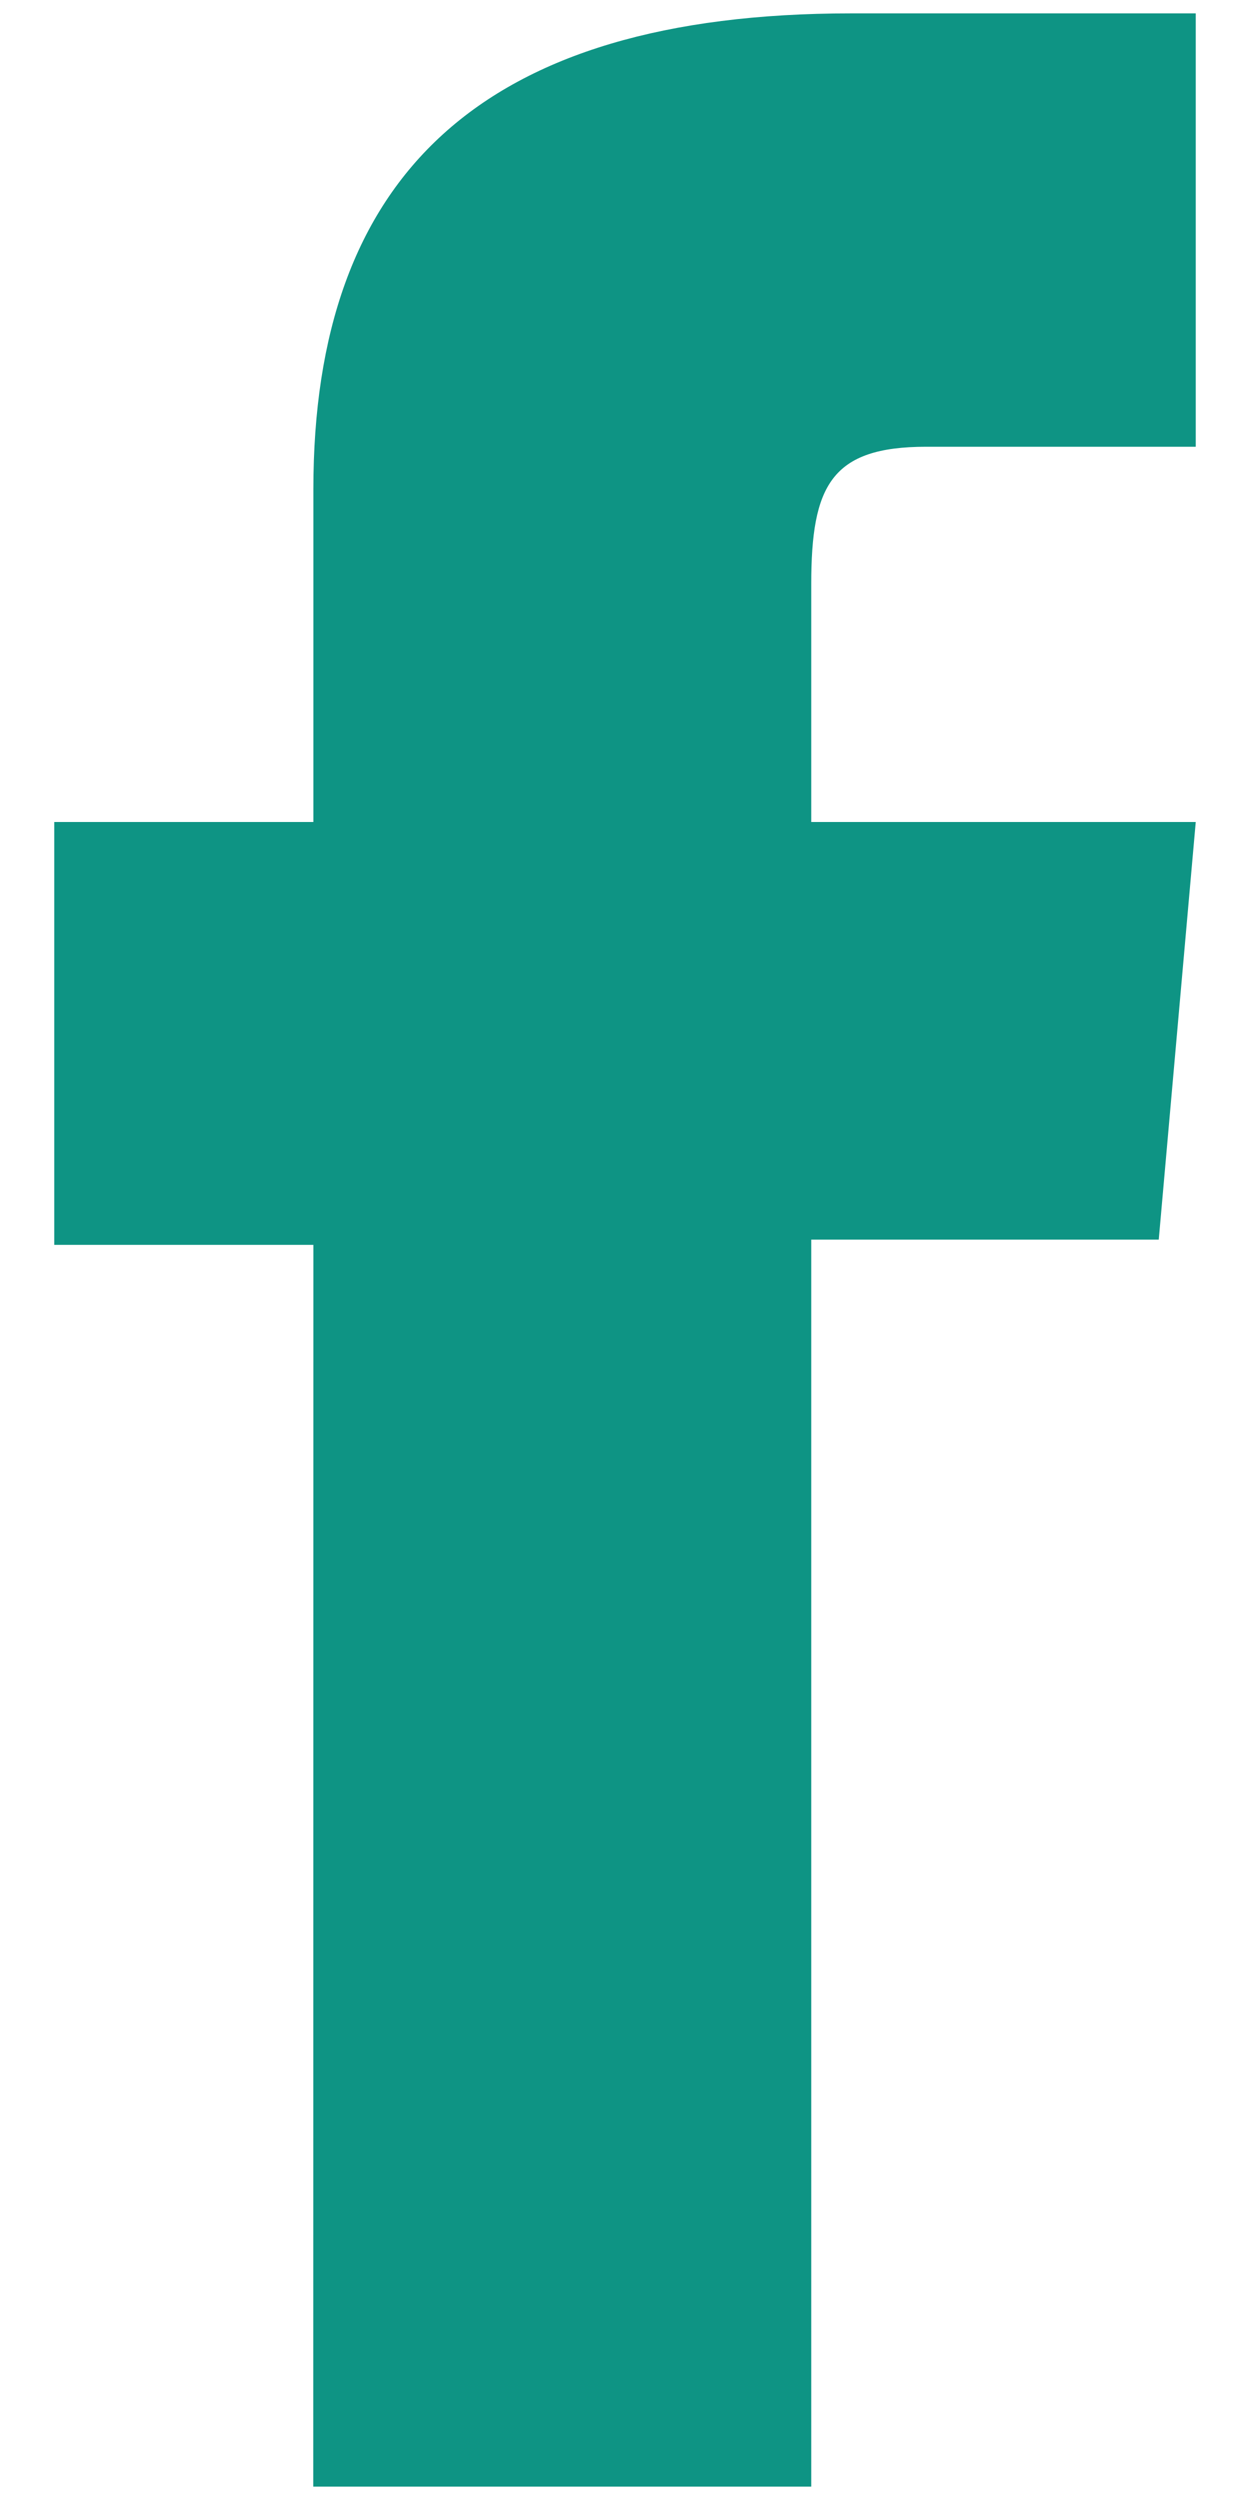
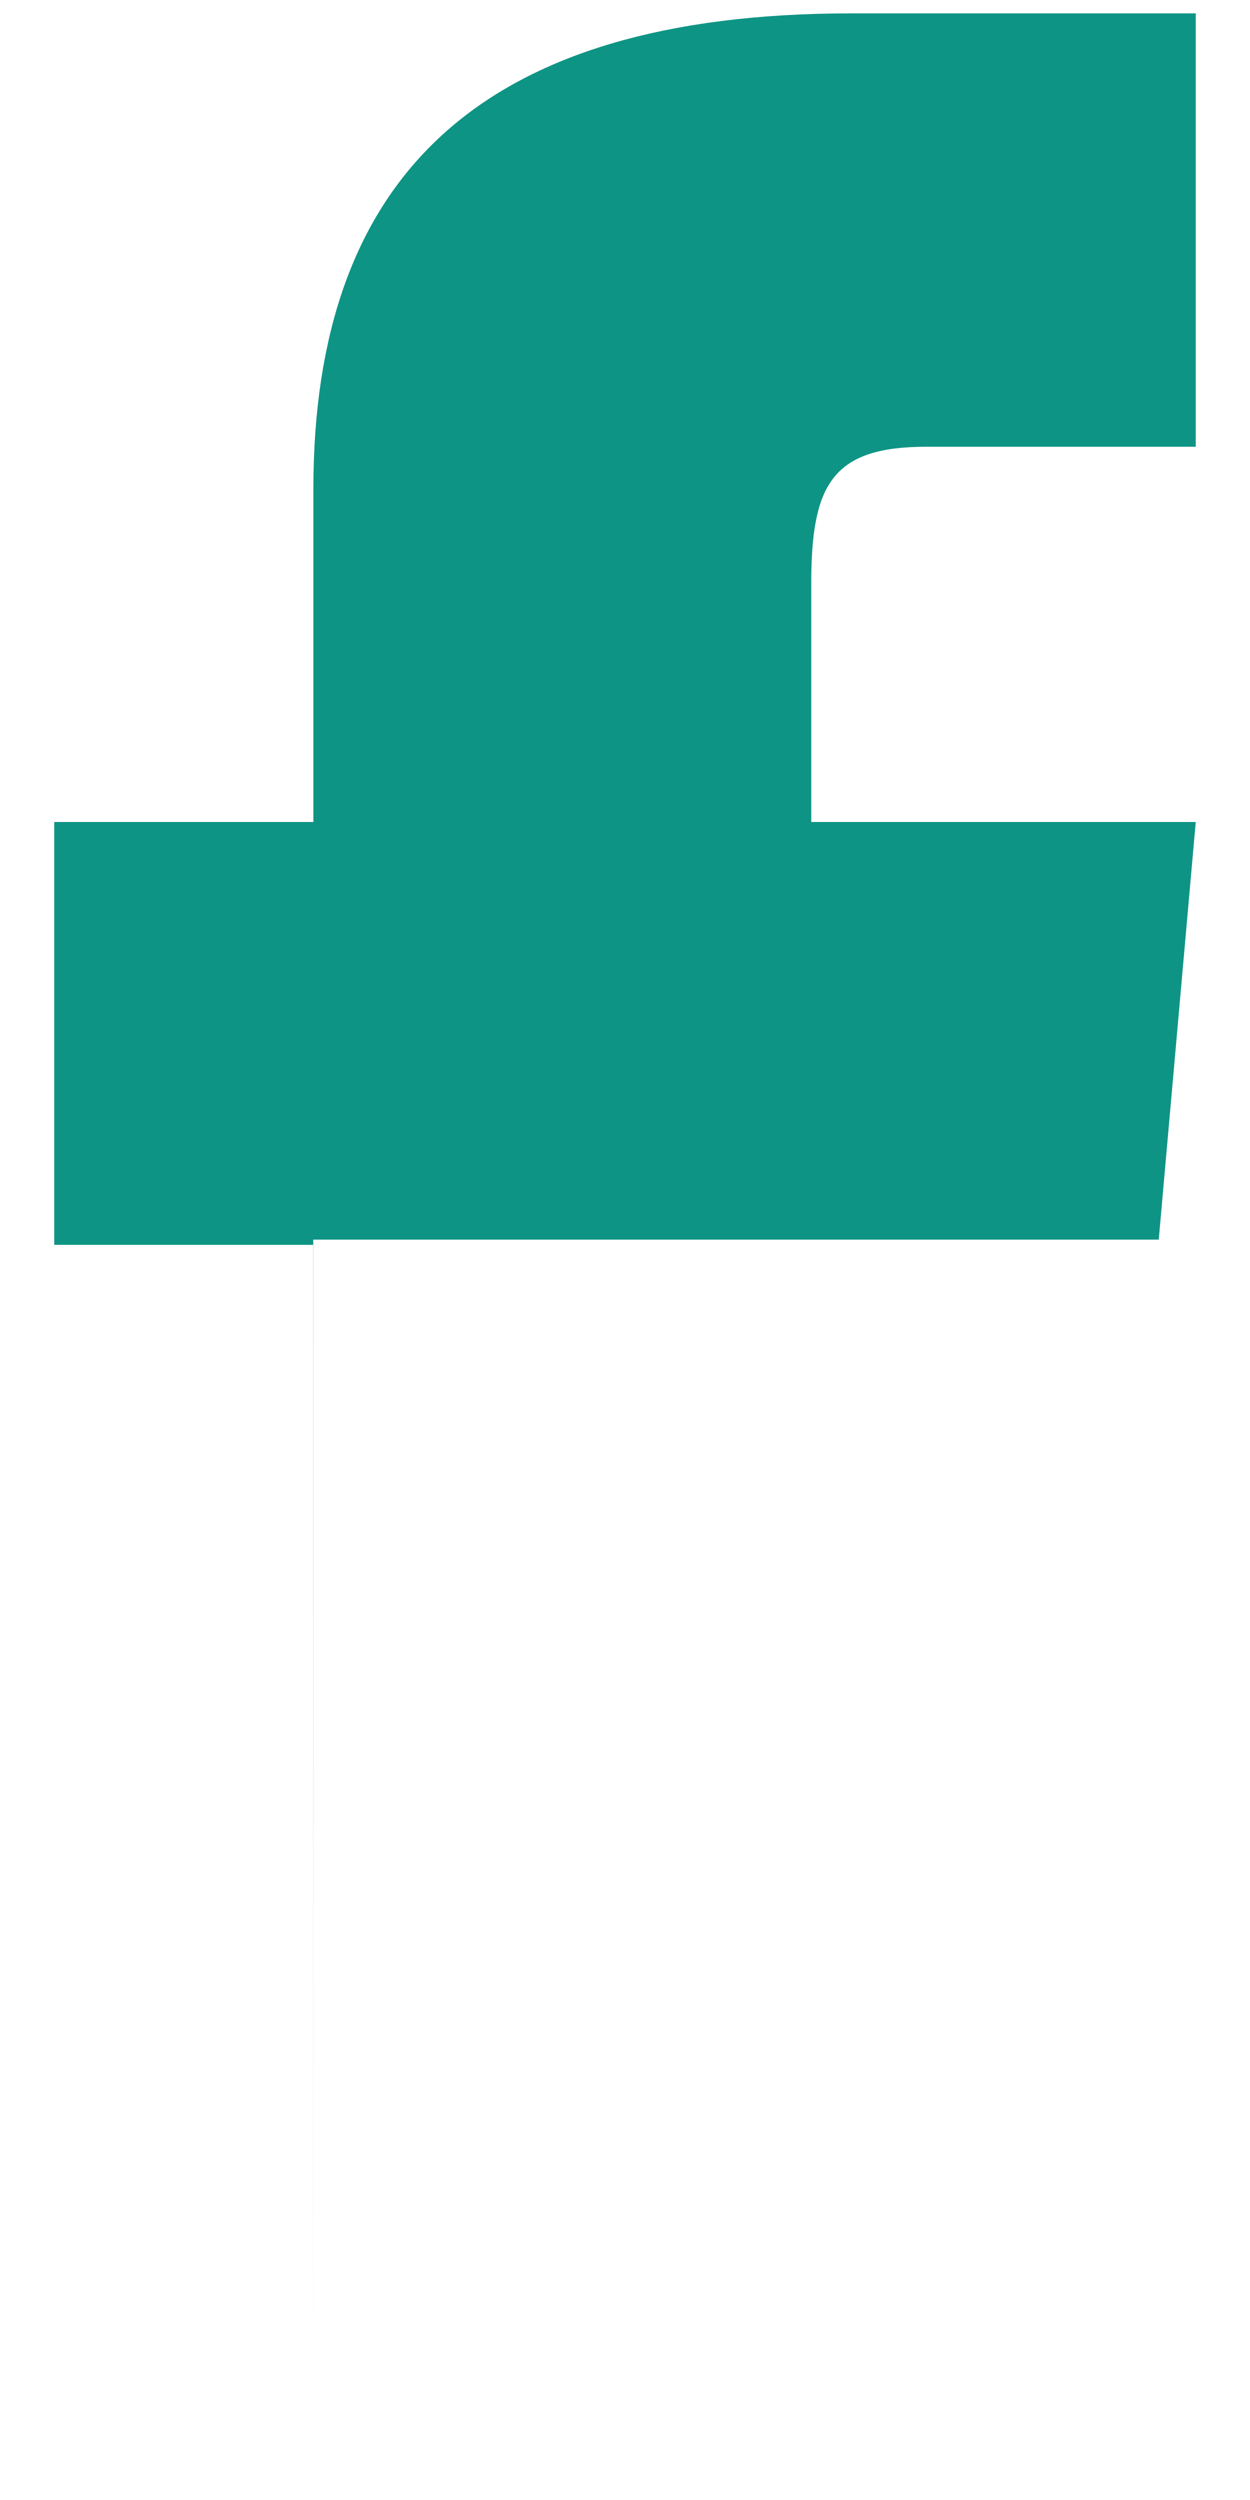
<svg xmlns="http://www.w3.org/2000/svg" width="10" height="20" viewBox="0 0 10 20" fill="none">
-   <path d="M2.506 19.893H6.49V9.917H9.27L9.566 6.576H6.49C6.49 6.576 6.49 5.329 6.49 4.673C6.49 3.886 6.649 3.574 7.41 3.574C8.023 3.574 9.566 3.574 9.566 3.574V0.107C9.566 0.107 7.293 0.107 6.808 0.107C3.843 0.107 2.507 1.413 2.507 3.912C2.507 6.089 2.507 6.576 2.507 6.576H0.434V9.959H2.507L2.506 19.893Z" fill="#0E9484" />
+   <path d="M2.506 19.893V9.917H9.27L9.566 6.576H6.49C6.49 6.576 6.49 5.329 6.49 4.673C6.49 3.886 6.649 3.574 7.41 3.574C8.023 3.574 9.566 3.574 9.566 3.574V0.107C9.566 0.107 7.293 0.107 6.808 0.107C3.843 0.107 2.507 1.413 2.507 3.912C2.507 6.089 2.507 6.576 2.507 6.576H0.434V9.959H2.507L2.506 19.893Z" fill="#0E9484" />
</svg>